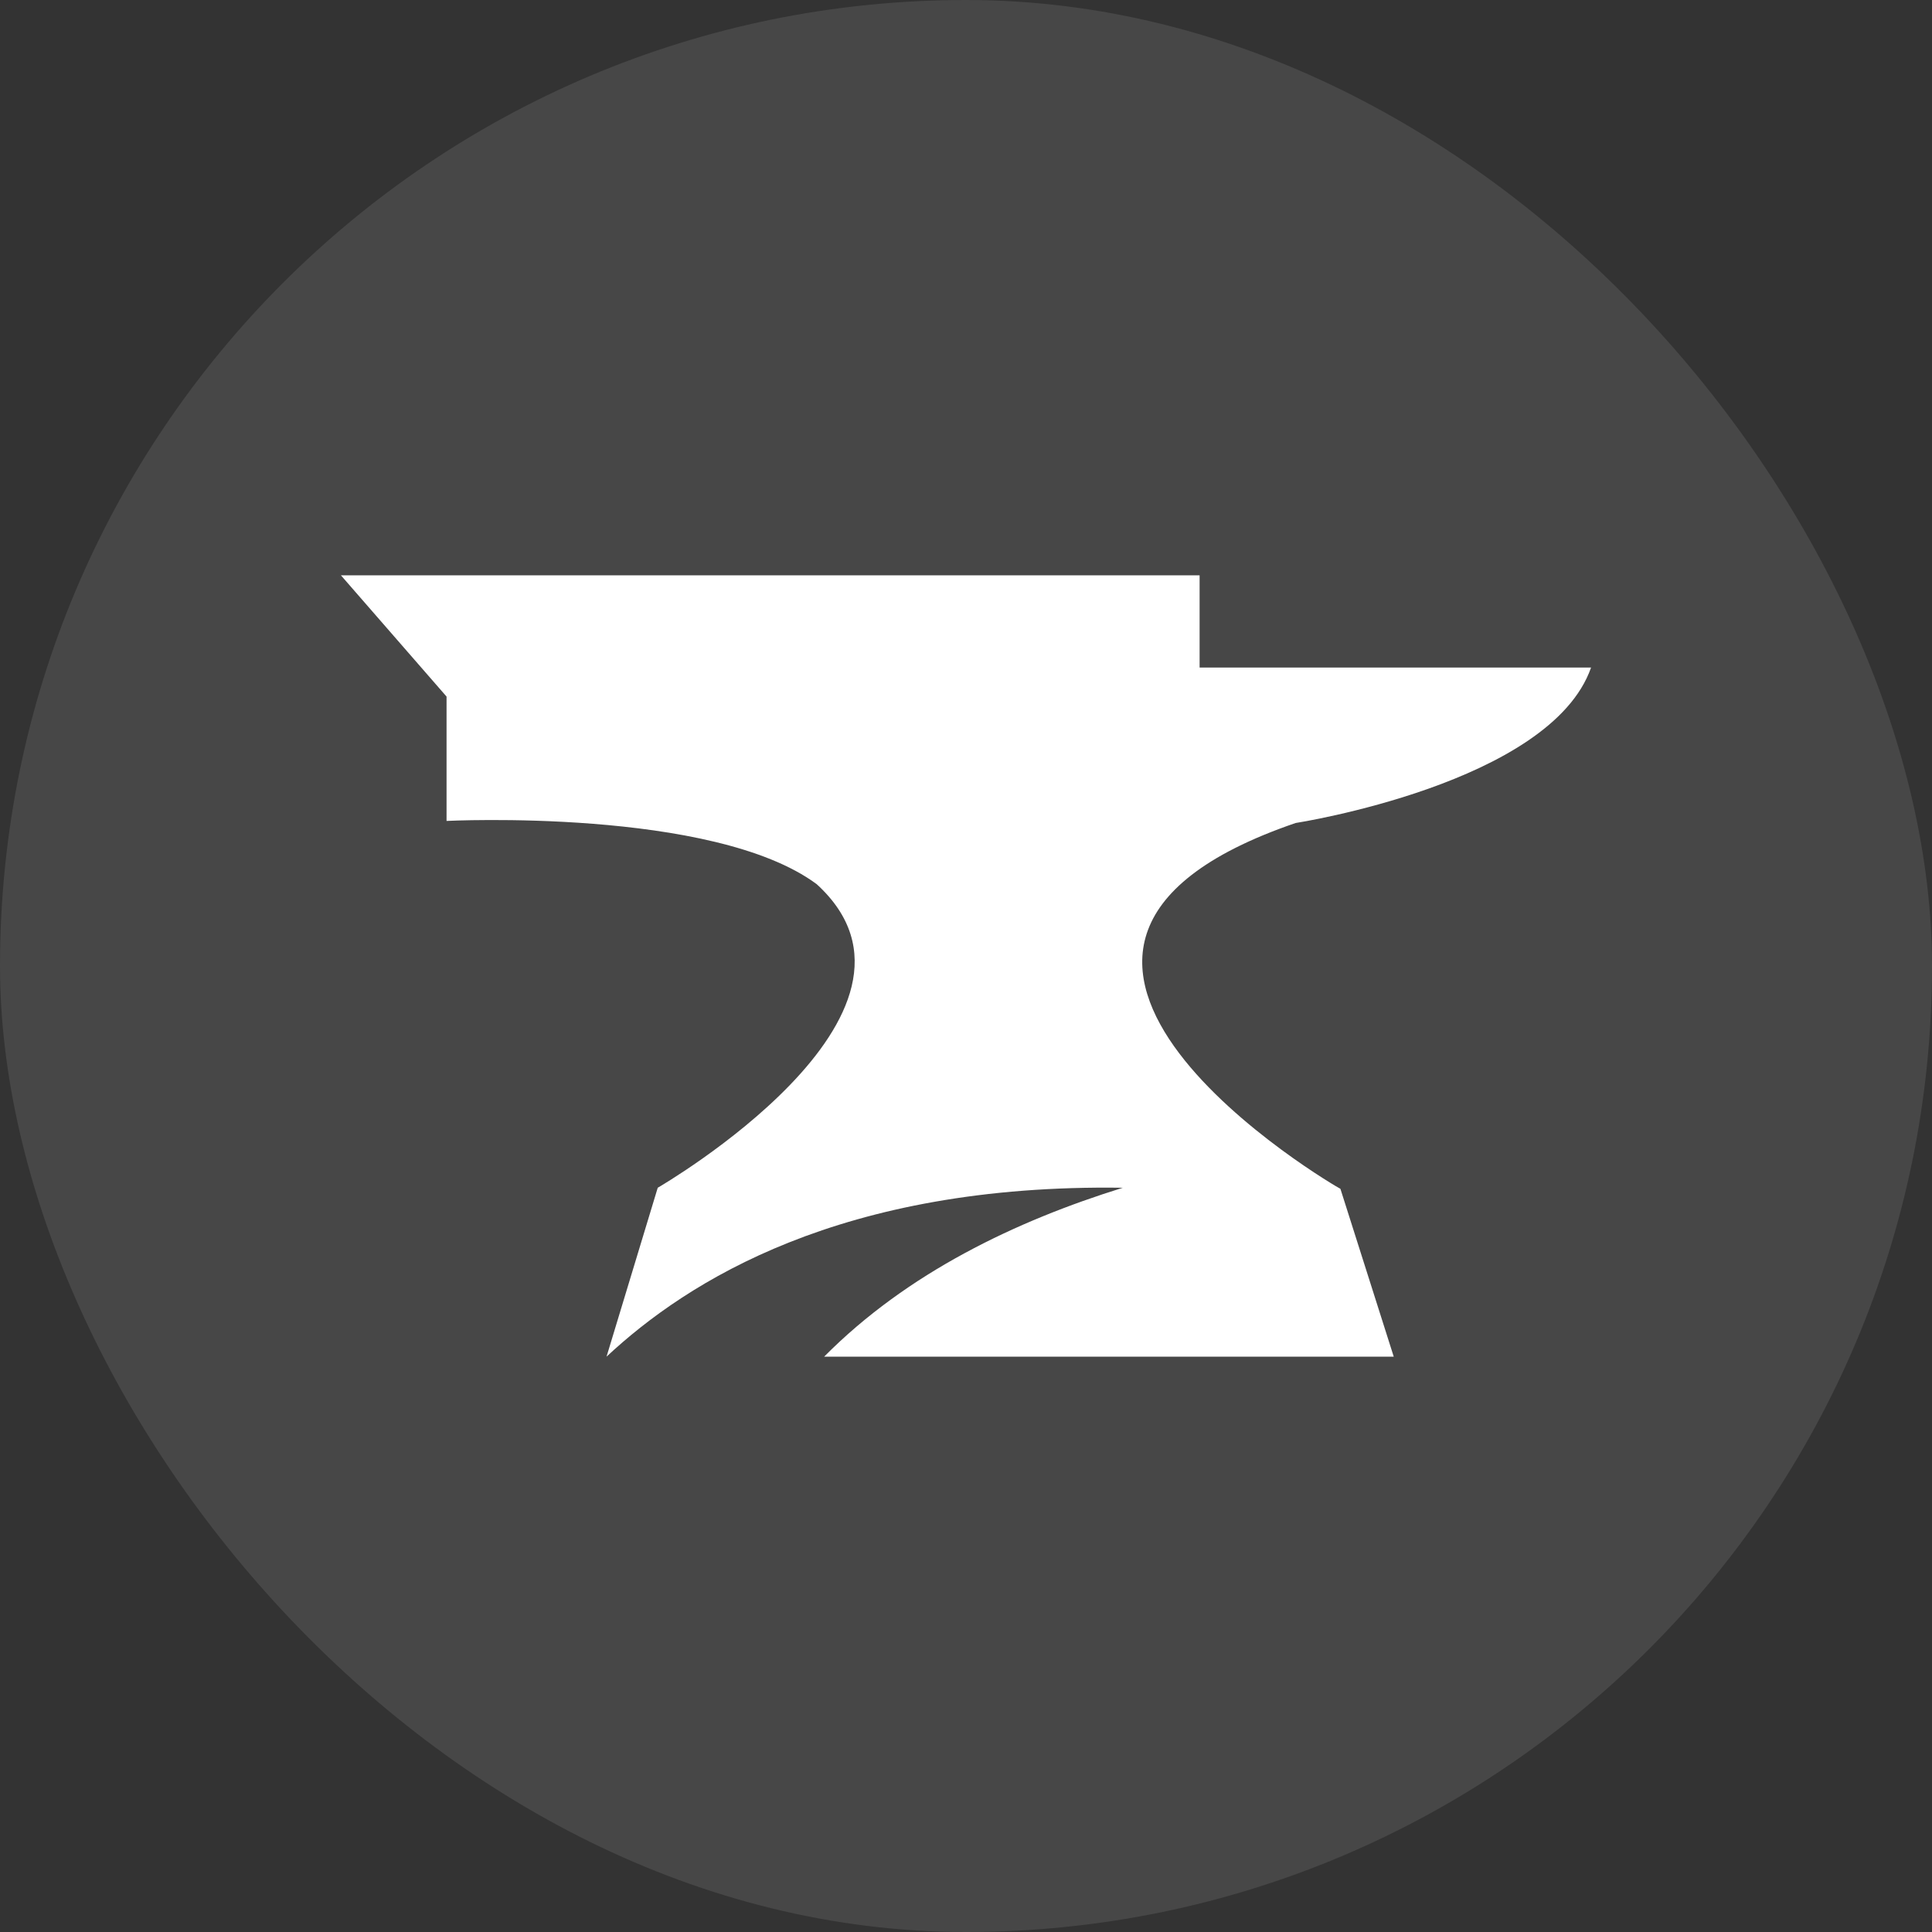
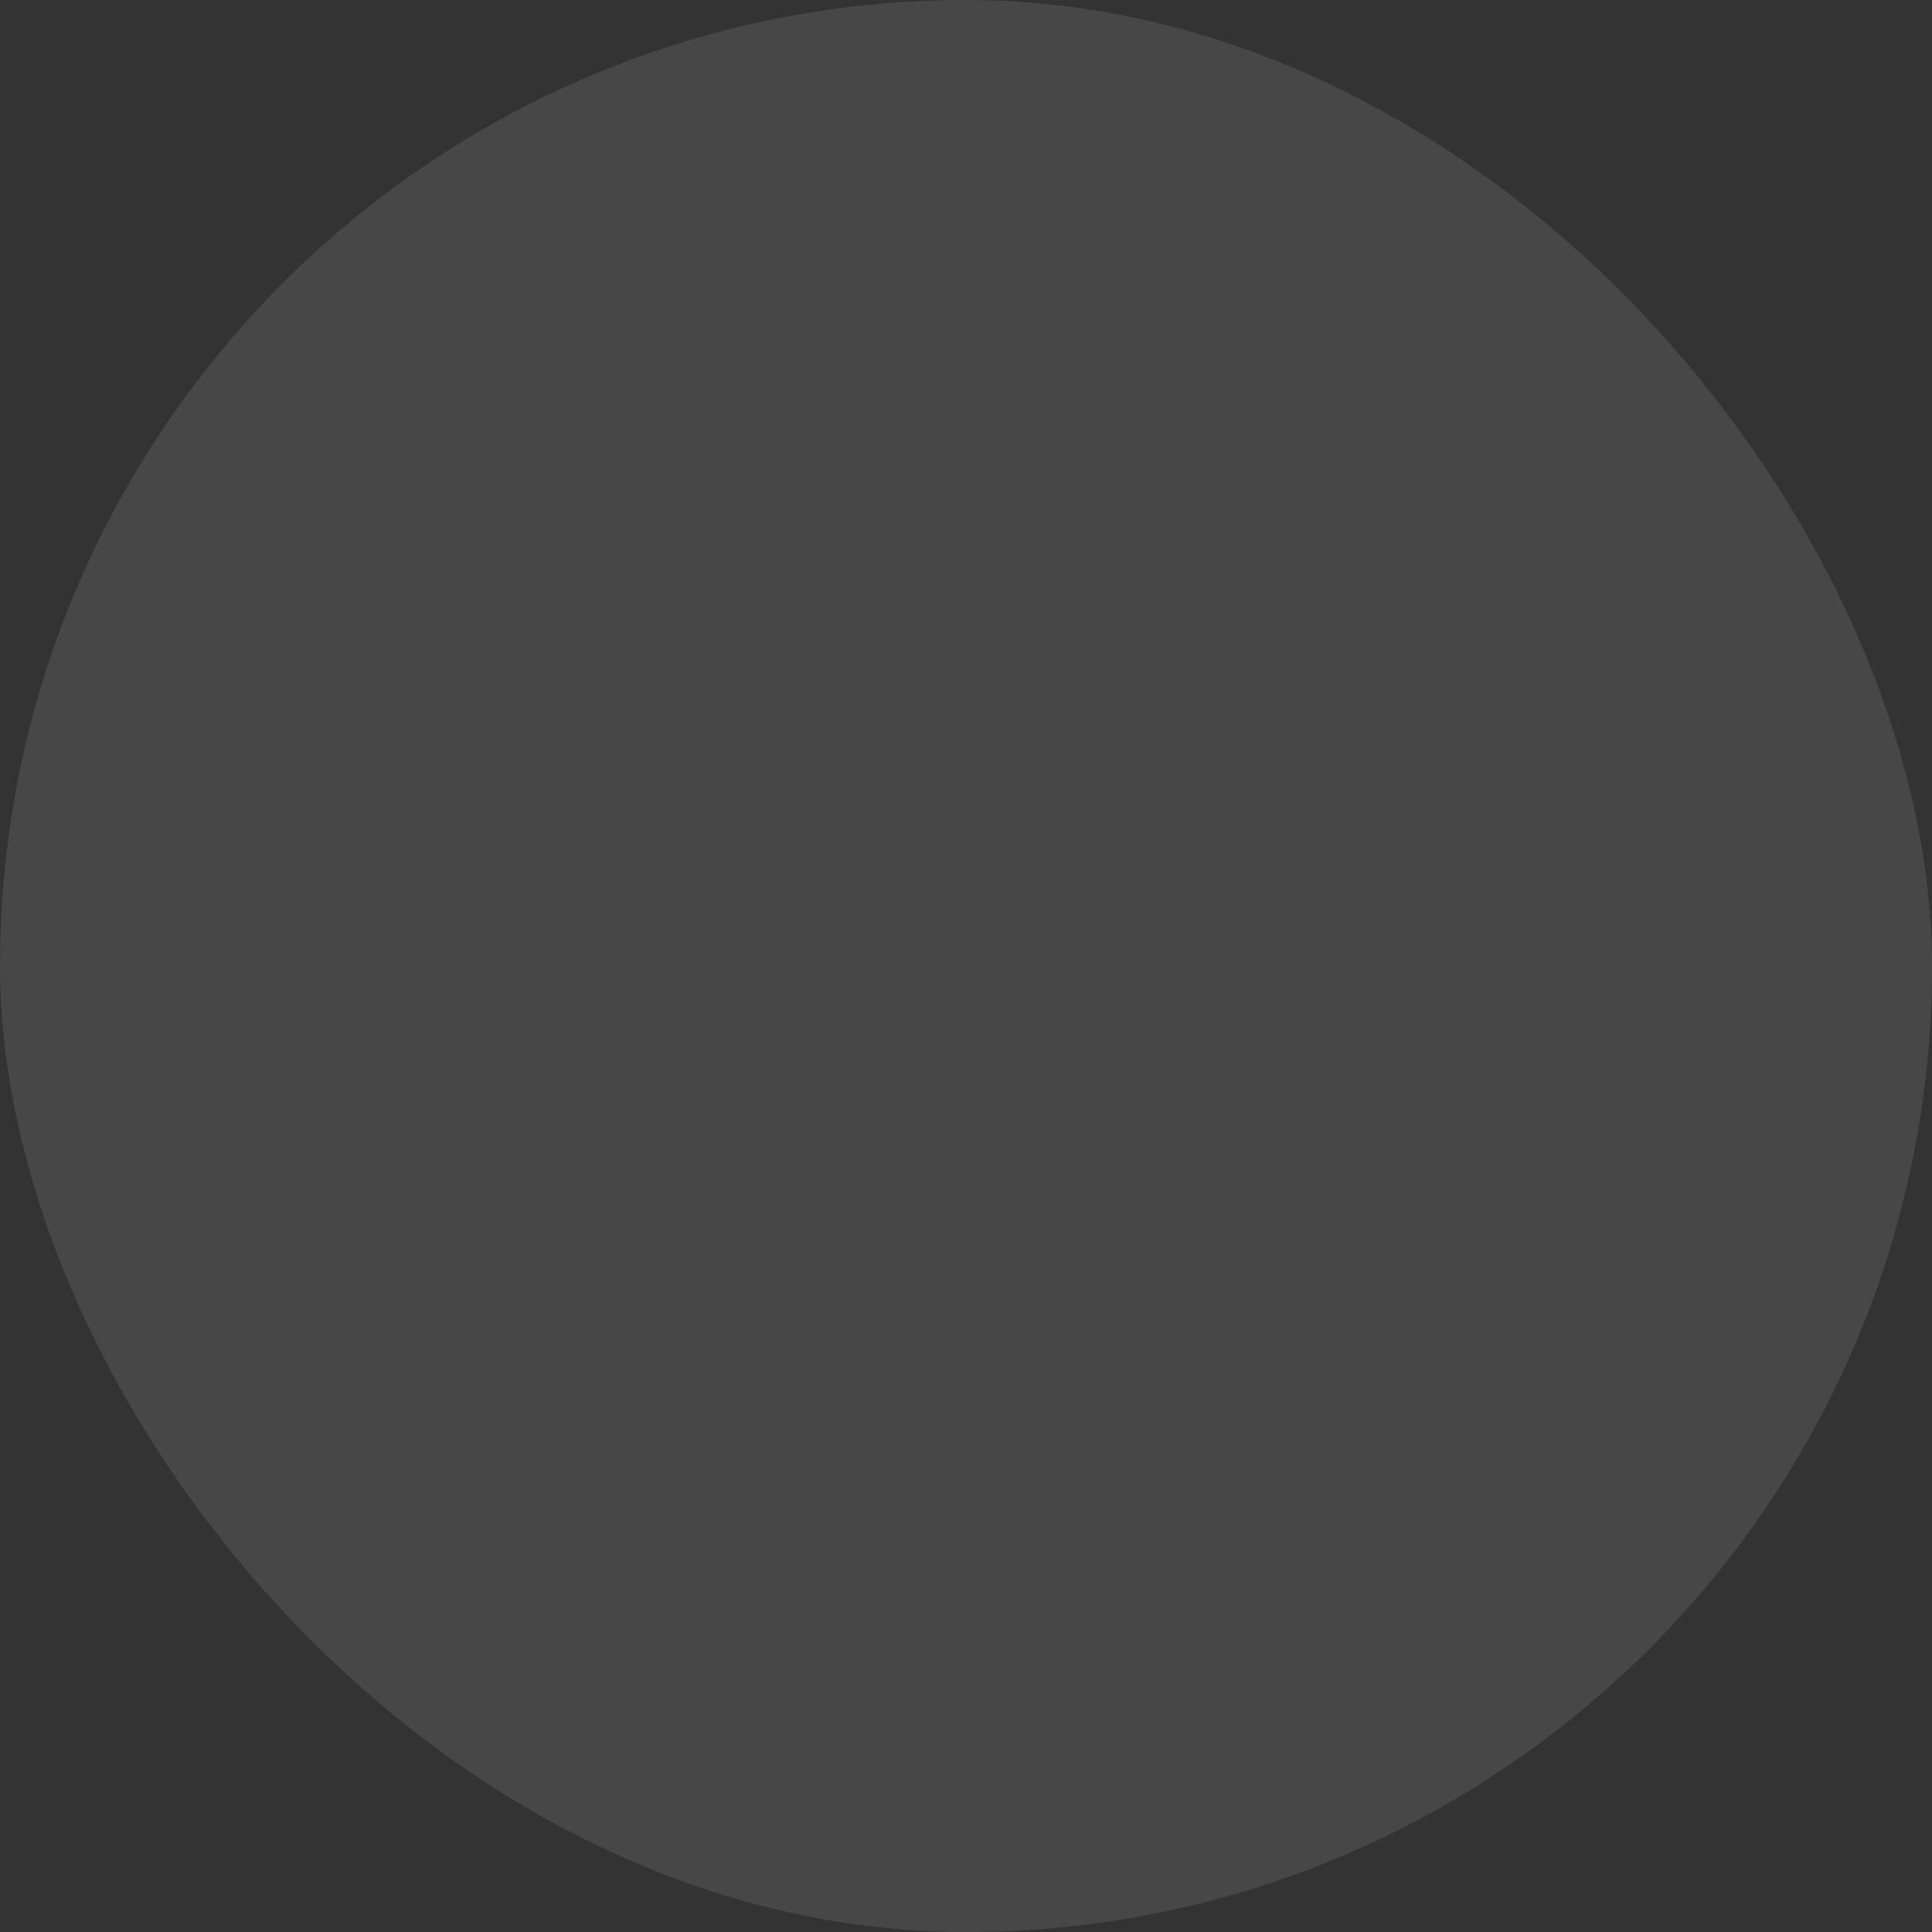
<svg xmlns="http://www.w3.org/2000/svg" width="68" height="68" viewBox="0 0 68 68" fill="none">
  <rect x="0" y="0" width="68" height="68" fill="#333333" stroke="none" />
  <rect width="68" height="68" rx="34" fill="white" fill-opacity="0.1" />
-   <path d="M45.601 28.967C45.601 28.967 54.573 27.581 56 23.496H42.222V20.25H12L15.717 24.517V28.894C15.717 28.894 25.102 28.42 28.744 31.119C33.737 35.678 23.15 41.805 23.15 41.805L21.348 47.75C24.201 45.087 29.608 41.659 39.519 41.805C35.764 42.972 31.935 44.796 29.007 47.75H49.055L47.178 41.842C47.14 41.842 32.611 33.416 45.601 28.967Z" fill="white" />
</svg>